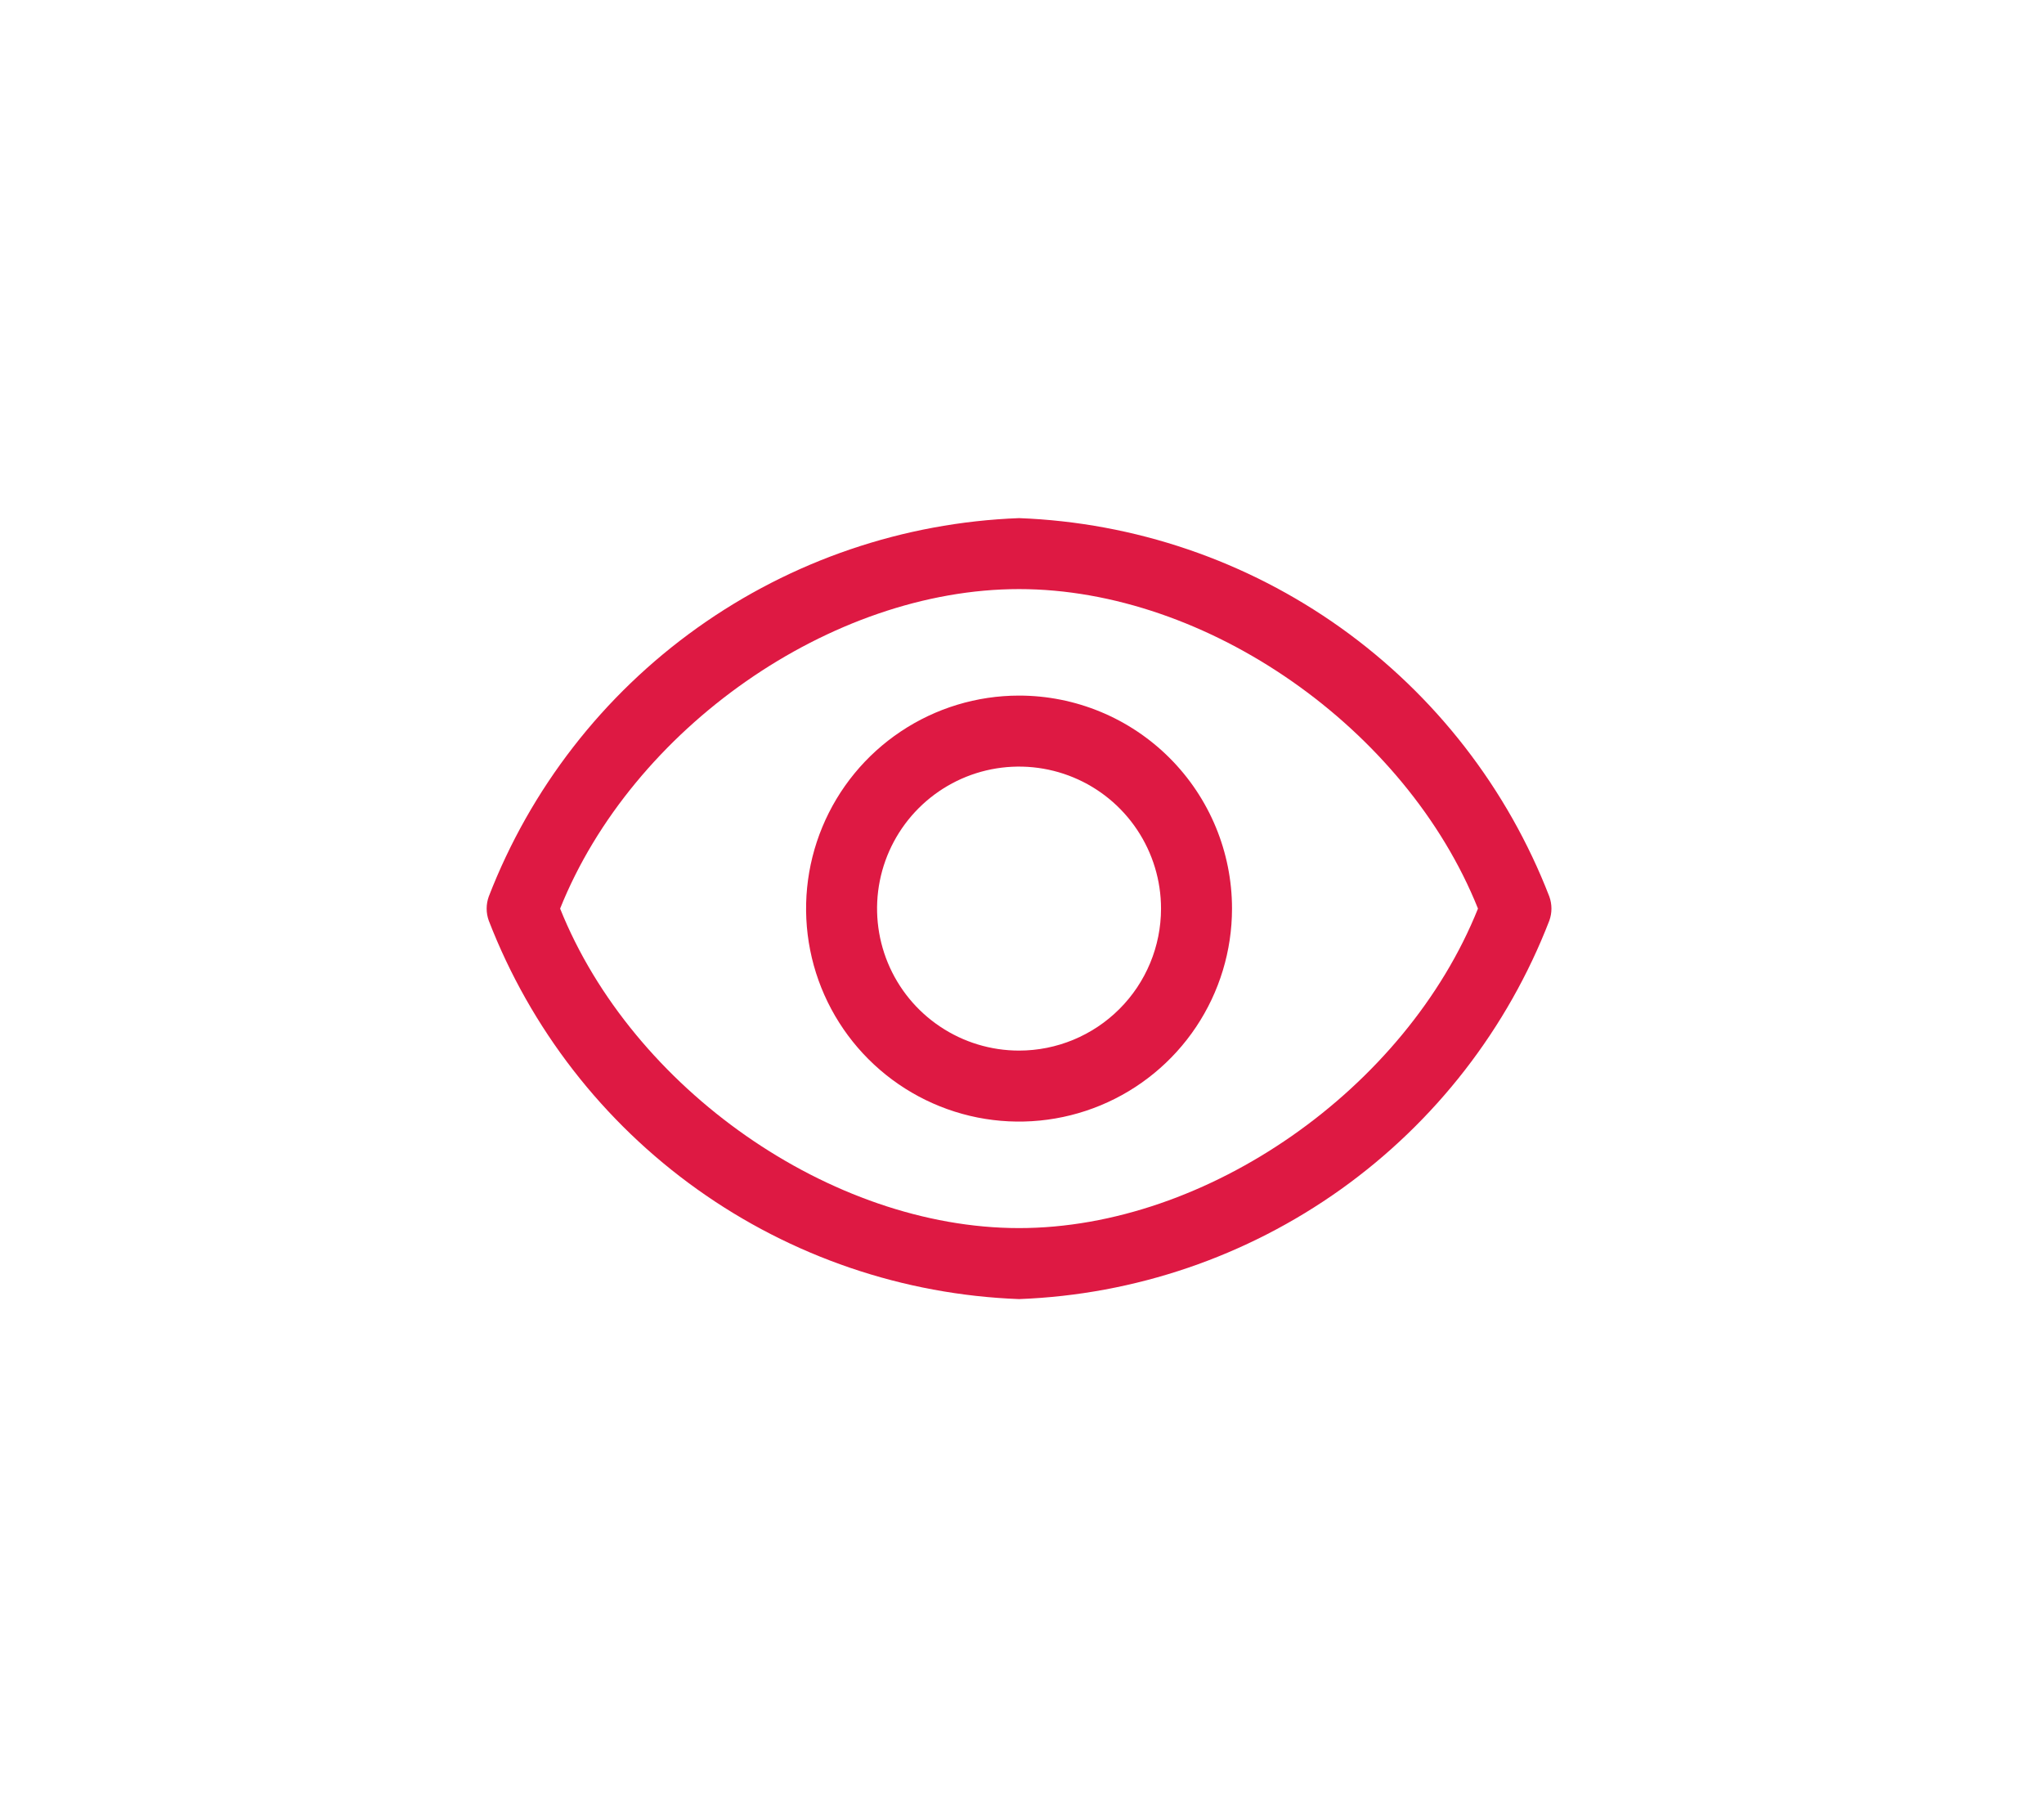
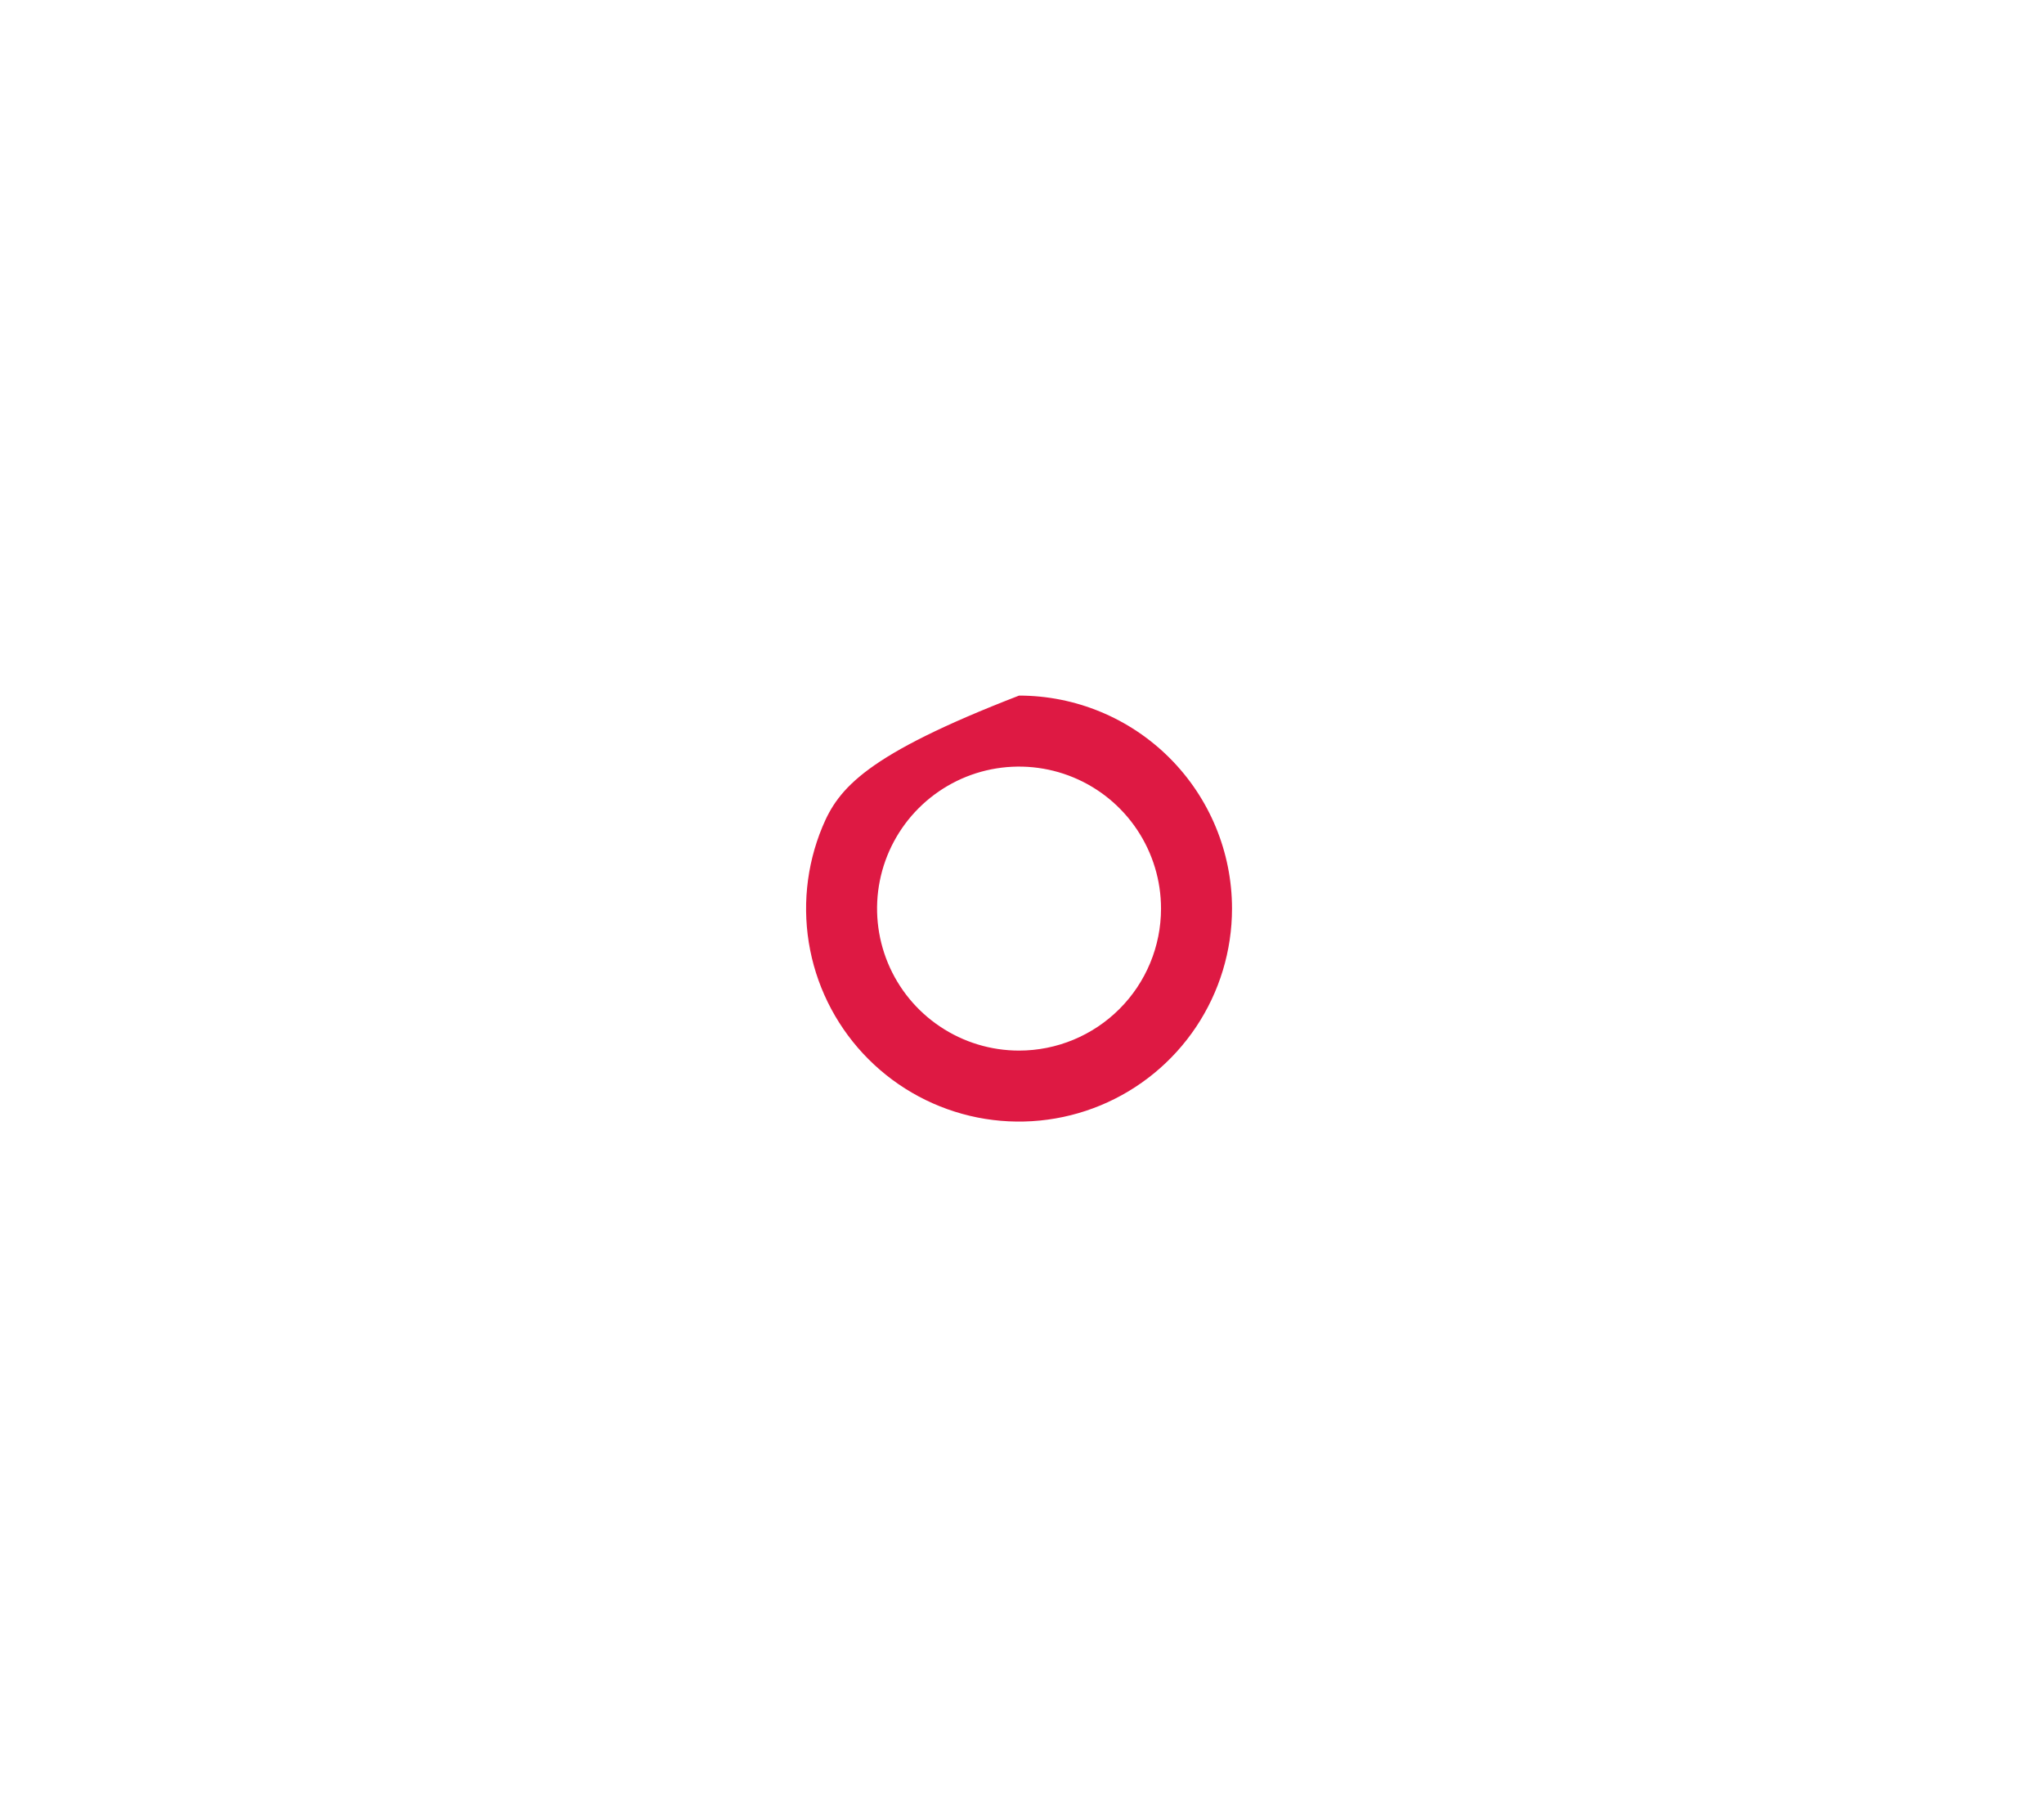
<svg xmlns="http://www.w3.org/2000/svg" width="63" height="56" viewBox="0 0 63 56" fill="none">
  <g filter="url(#filter0_d_182_169)">
-     <path d="M47.753 27.628C46.466 24.3 44.232 21.422 41.328 19.349C38.423 17.277 34.975 16.101 31.409 15.967C27.843 16.101 24.395 17.277 21.49 19.349C18.585 21.422 16.352 24.3 15.065 27.628C14.978 27.869 14.978 28.132 15.065 28.372C16.352 31.7 18.585 34.578 21.49 36.651C24.395 38.724 27.843 39.9 31.409 40.034C34.975 39.9 38.423 38.724 41.328 36.651C44.232 34.578 46.466 31.7 47.753 28.372C47.84 28.132 47.84 27.869 47.753 27.628ZM31.409 37.846C25.611 37.846 19.485 33.546 17.264 28C19.485 22.454 25.611 18.154 31.409 18.154C37.207 18.154 43.333 22.454 45.554 28C43.333 33.546 37.207 37.846 31.409 37.846Z" fill="#DE1943" />
-     <path d="M31.409 21.436C30.111 21.436 28.842 21.821 27.762 22.543C26.683 23.264 25.842 24.289 25.345 25.488C24.848 26.688 24.718 28.007 24.971 29.281C25.224 30.554 25.85 31.723 26.768 32.641C27.686 33.559 28.855 34.184 30.128 34.438C31.402 34.691 32.721 34.561 33.921 34.064C35.12 33.567 36.145 32.726 36.866 31.647C37.588 30.567 37.973 29.298 37.973 28C37.973 26.259 37.281 24.59 36.05 23.359C34.819 22.128 33.15 21.436 31.409 21.436ZM31.409 32.376C30.543 32.376 29.697 32.119 28.978 31.638C28.258 31.158 27.697 30.474 27.366 29.675C27.035 28.875 26.948 27.995 27.117 27.146C27.286 26.298 27.703 25.518 28.315 24.906C28.927 24.294 29.706 23.877 30.555 23.708C31.404 23.54 32.284 23.626 33.083 23.957C33.883 24.288 34.566 24.849 35.047 25.569C35.528 26.289 35.785 27.135 35.785 28C35.785 29.161 35.324 30.274 34.503 31.094C33.682 31.915 32.569 32.376 31.409 32.376Z" fill="#DE1943" />
+     <path d="M31.409 21.436C26.683 23.264 25.842 24.289 25.345 25.488C24.848 26.688 24.718 28.007 24.971 29.281C25.224 30.554 25.85 31.723 26.768 32.641C27.686 33.559 28.855 34.184 30.128 34.438C31.402 34.691 32.721 34.561 33.921 34.064C35.12 33.567 36.145 32.726 36.866 31.647C37.588 30.567 37.973 29.298 37.973 28C37.973 26.259 37.281 24.59 36.05 23.359C34.819 22.128 33.15 21.436 31.409 21.436ZM31.409 32.376C30.543 32.376 29.697 32.119 28.978 31.638C28.258 31.158 27.697 30.474 27.366 29.675C27.035 28.875 26.948 27.995 27.117 27.146C27.286 26.298 27.703 25.518 28.315 24.906C28.927 24.294 29.706 23.877 30.555 23.708C31.404 23.54 32.284 23.626 33.083 23.957C33.883 24.288 34.566 24.849 35.047 25.569C35.528 26.289 35.785 27.135 35.785 28C35.785 29.161 35.324 30.274 34.503 31.094C33.682 31.915 32.569 32.376 31.409 32.376Z" fill="#DE1943" />
  </g>
  <defs>
    <filter id="filter0_d_182_169" x="0" y="0.967" width="62.818" height="54.067" filterUnits="userSpaceOnUse" color-interpolation-filters="sRGB">
      <feFlood flood-opacity="0" result="BackgroundImageFix" />
      <feColorMatrix in="SourceAlpha" type="matrix" values="0 0 0 0 0 0 0 0 0 0 0 0 0 0 0 0 0 0 127 0" result="hardAlpha" />
      <feOffset />
      <feGaussianBlur stdDeviation="7.5" />
      <feComposite in2="hardAlpha" operator="out" />
      <feColorMatrix type="matrix" values="0 0 0 0 0.871 0 0 0 0 0.098 0 0 0 0 0.263 0 0 0 1 0" />
      <feBlend mode="normal" in2="BackgroundImageFix" result="effect1_dropShadow_182_169" />
      <feBlend mode="normal" in="SourceGraphic" in2="effect1_dropShadow_182_169" result="shape" />
    </filter>
  </defs>
</svg>